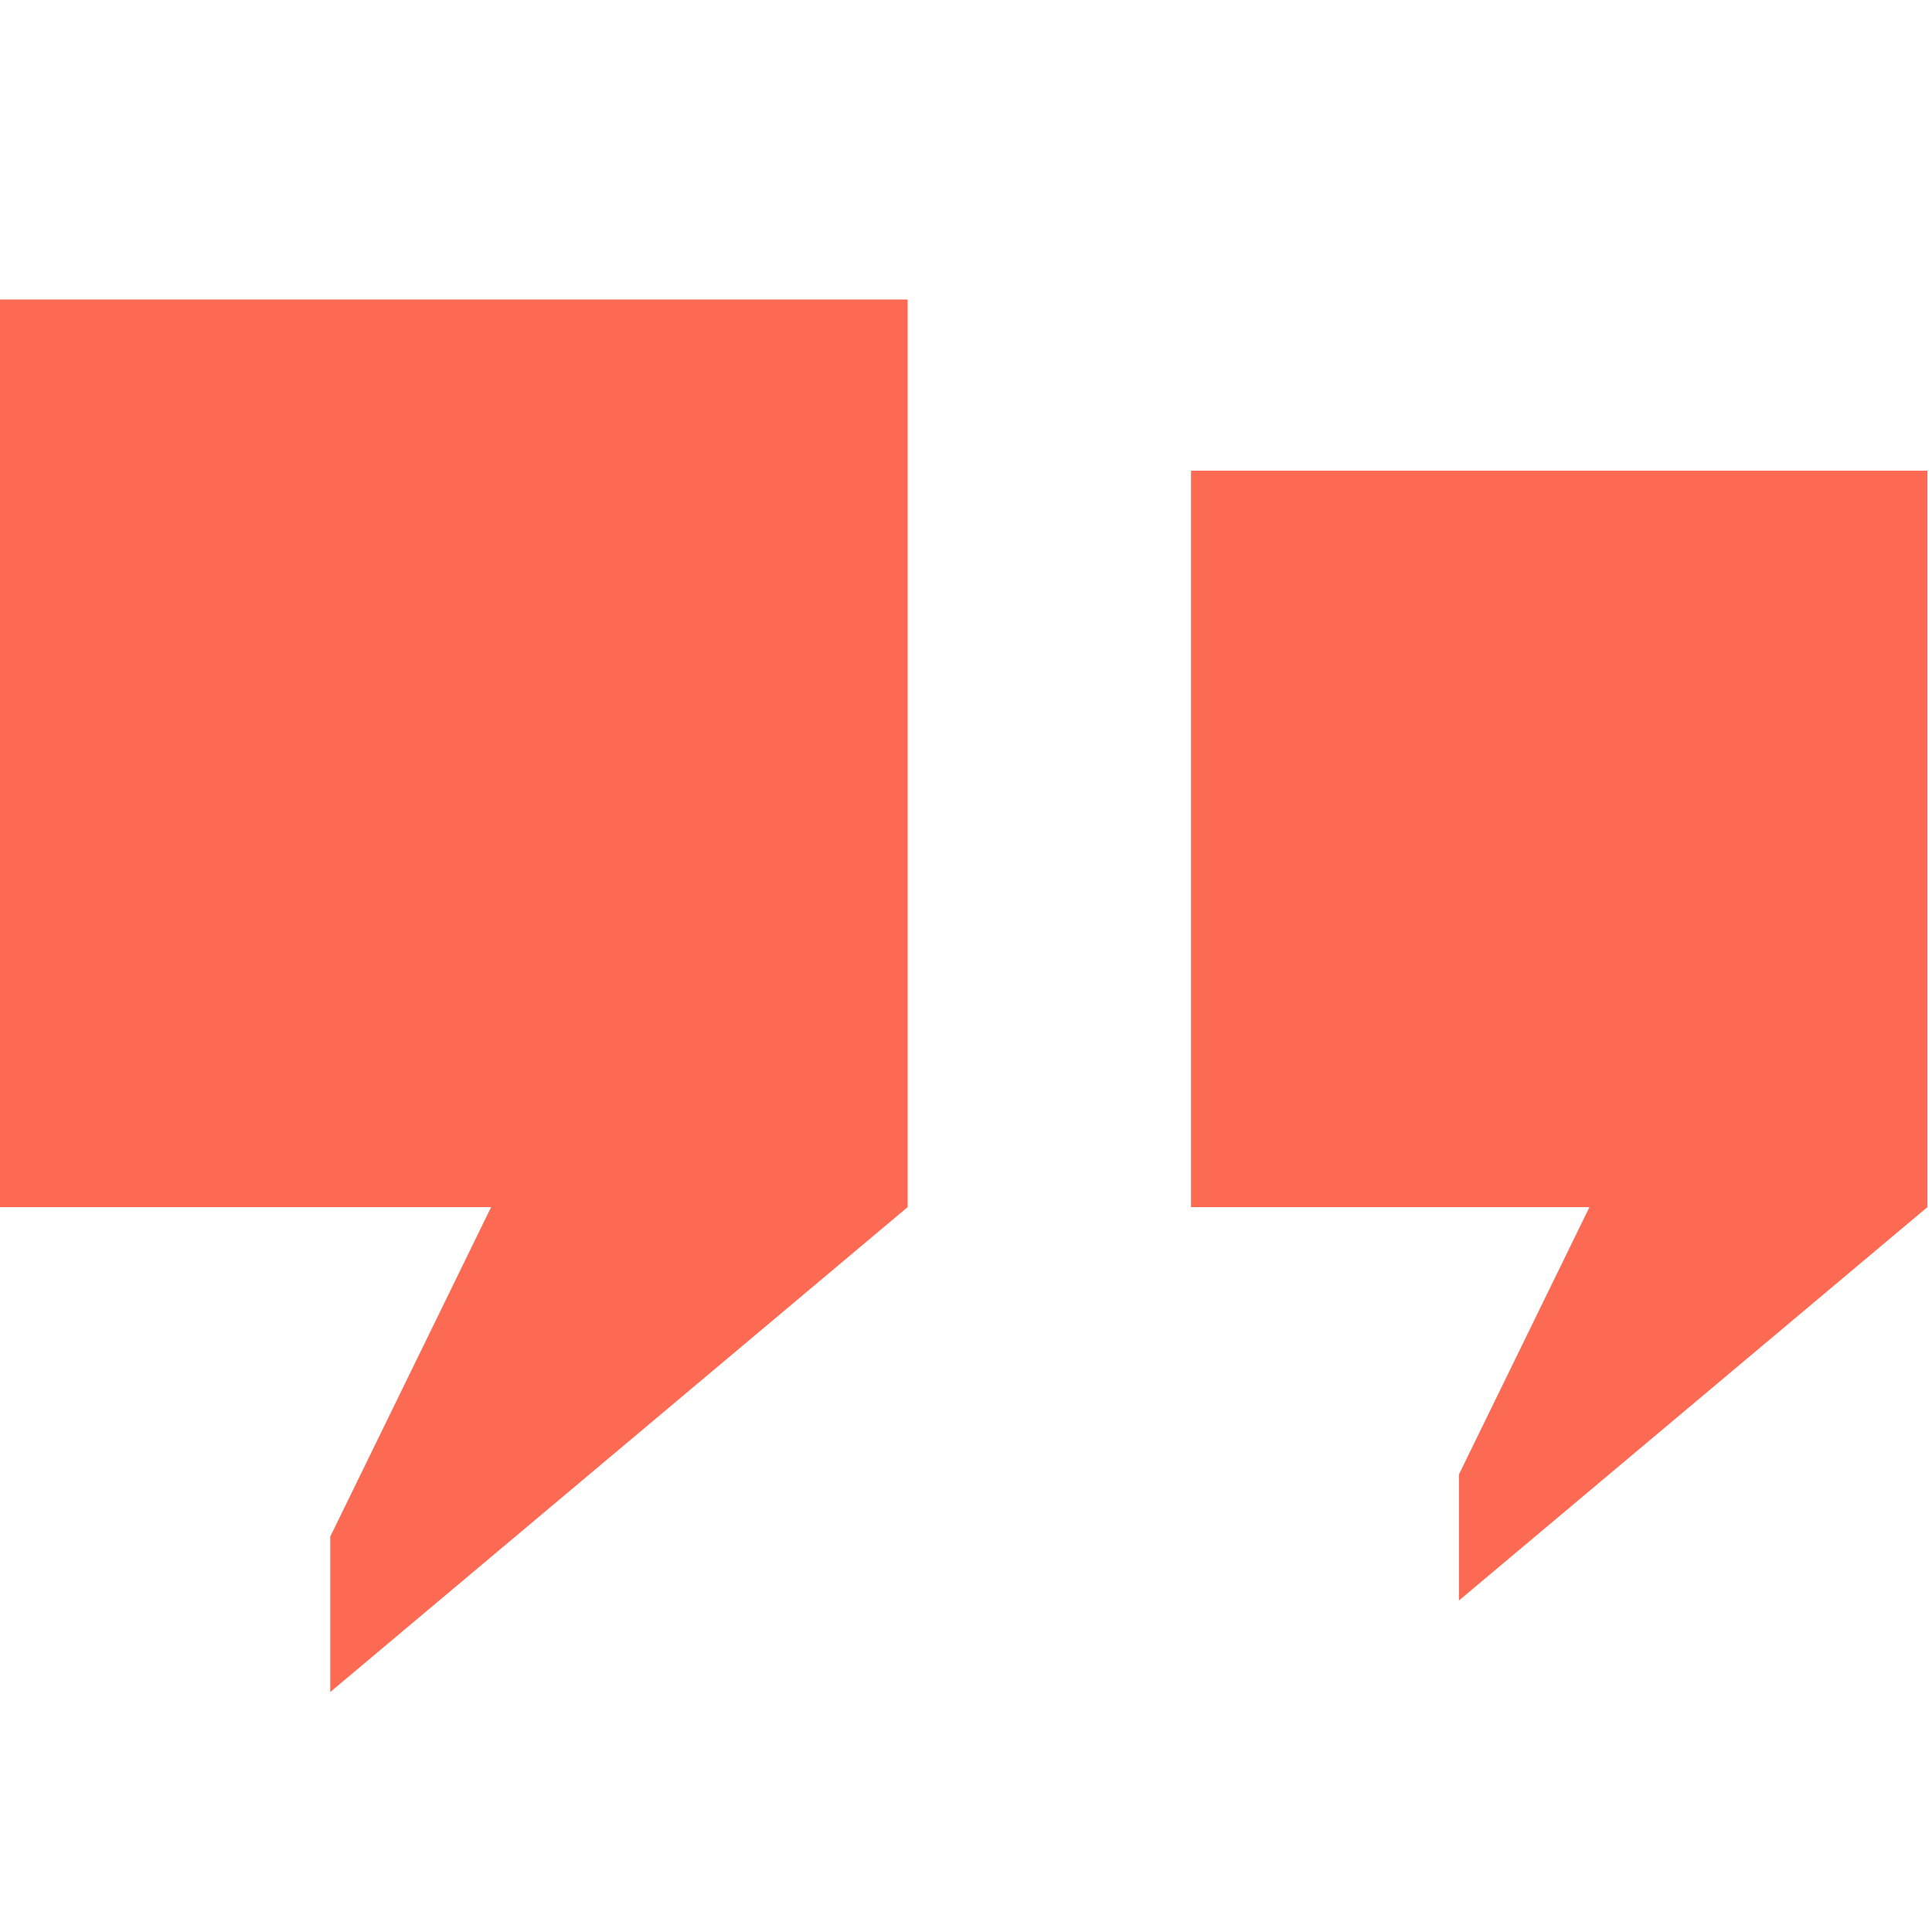
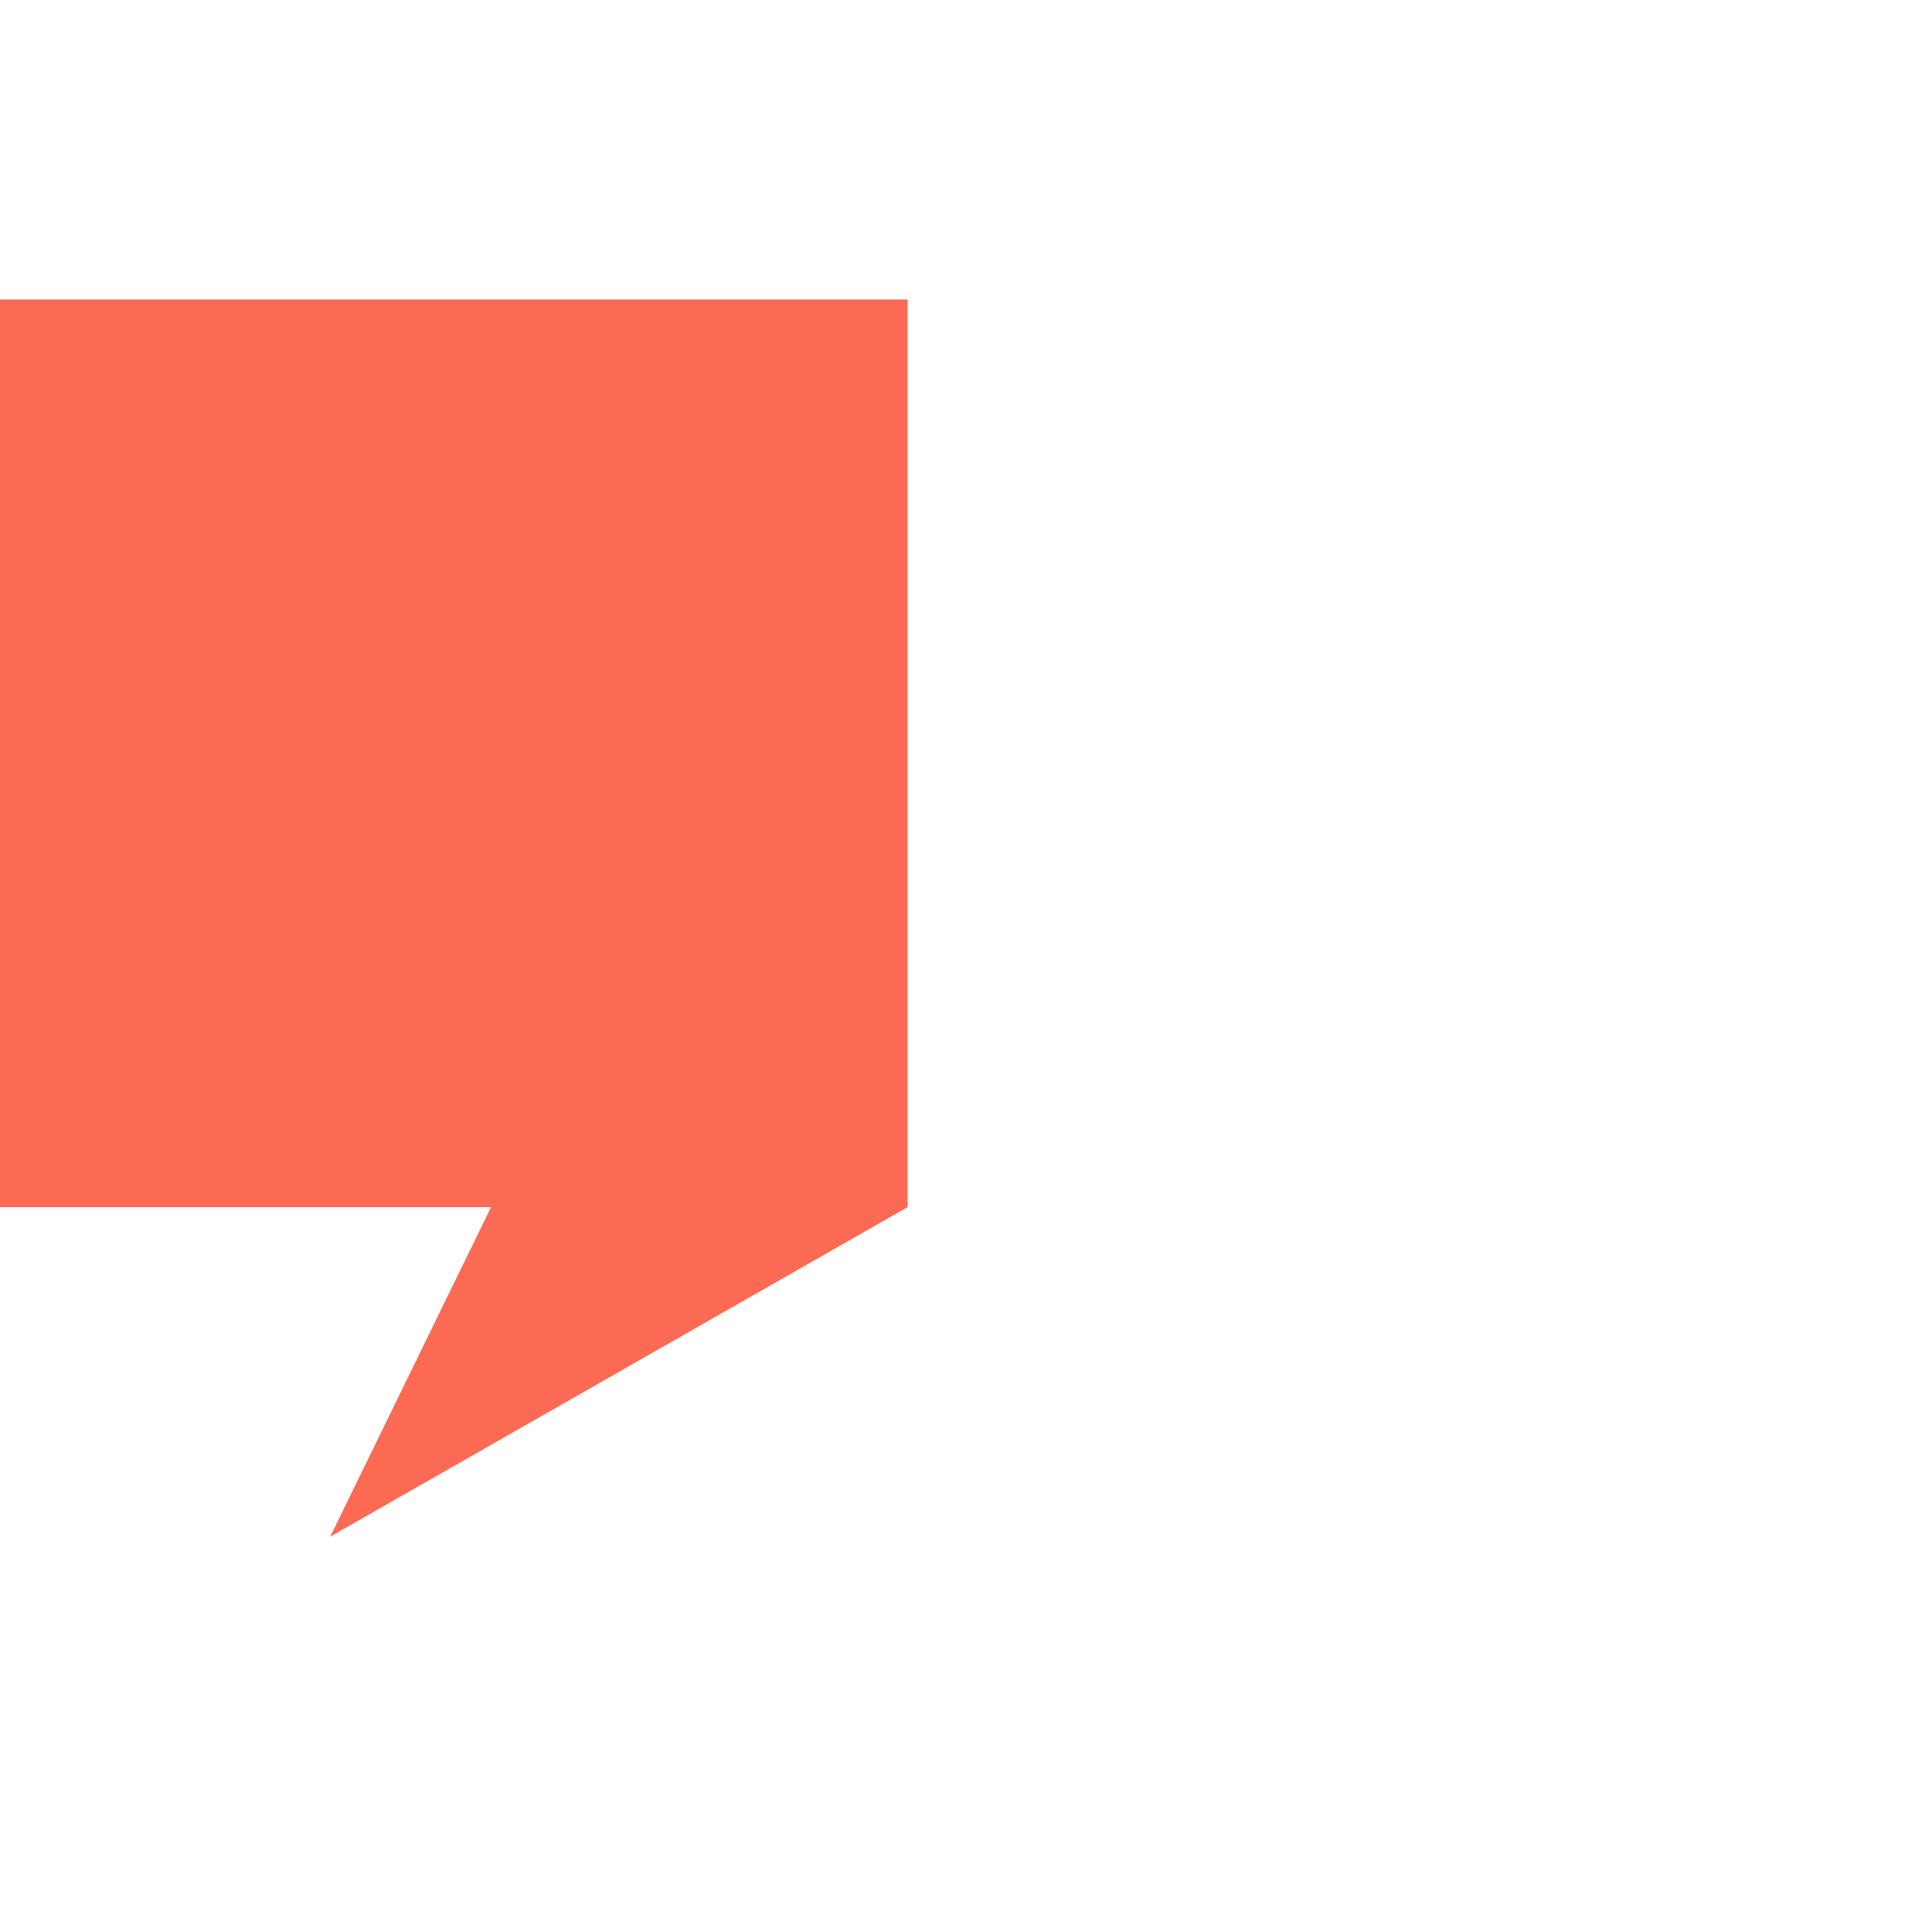
<svg xmlns="http://www.w3.org/2000/svg" width="30" height="30" viewBox="0 0 30 30" fill="none">
-   <path d="M0 18.744H7.626L5.128 23.861V26.274L14.094 18.744V4.65H0L0 18.744Z" fill="#FD6A54" />
-   <path d="M18.494 7.309V18.744H24.681L22.654 22.896V24.853L29.929 18.744V7.309H18.494Z" fill="#FD6A54" />
+   <path d="M0 18.744H7.626L5.128 23.861L14.094 18.744V4.65H0L0 18.744Z" fill="#FD6A54" />
</svg>